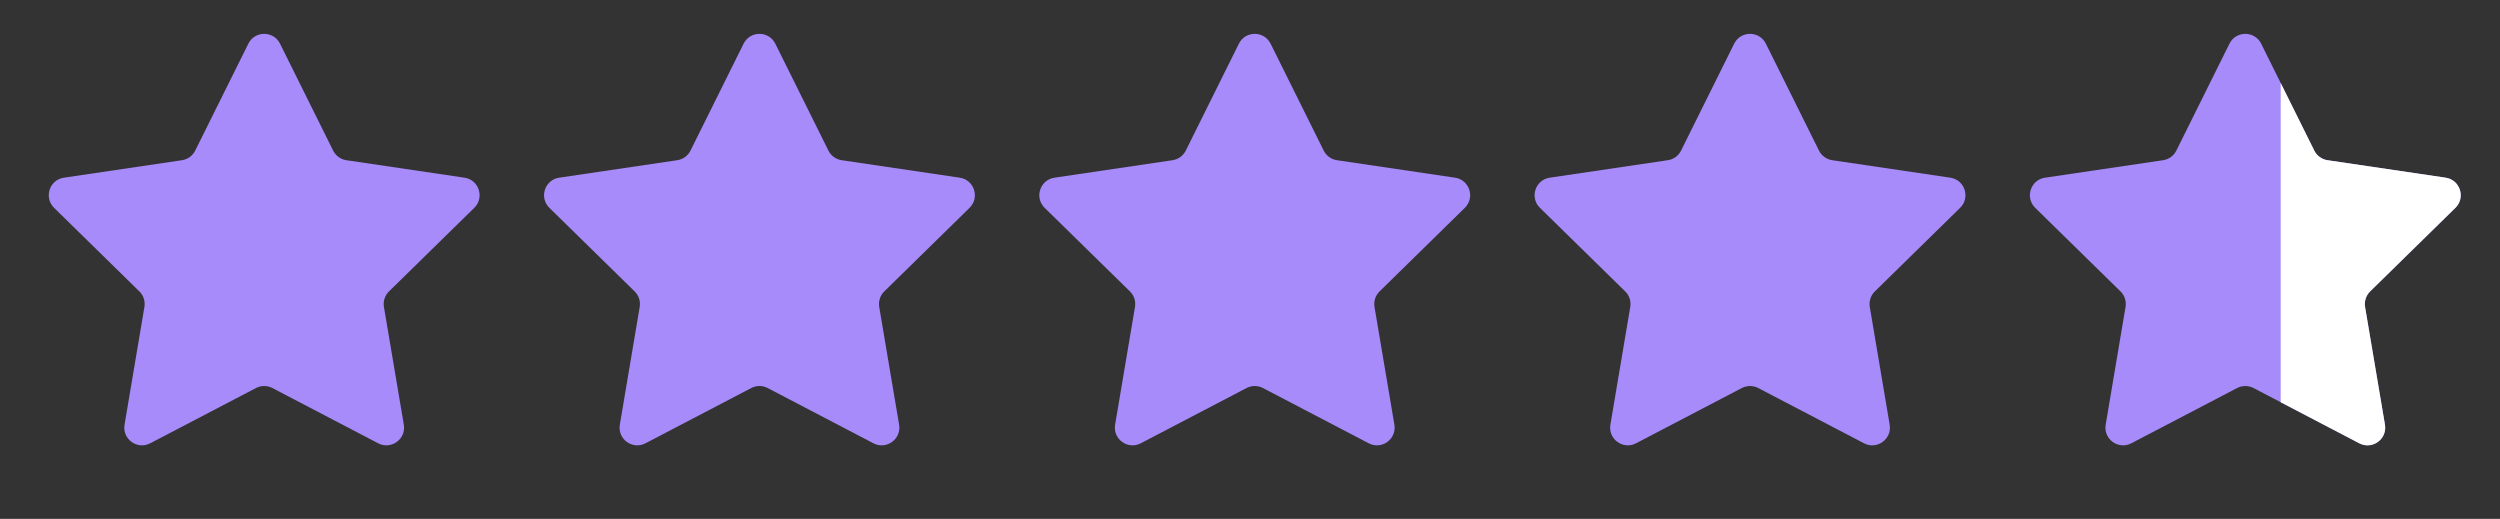
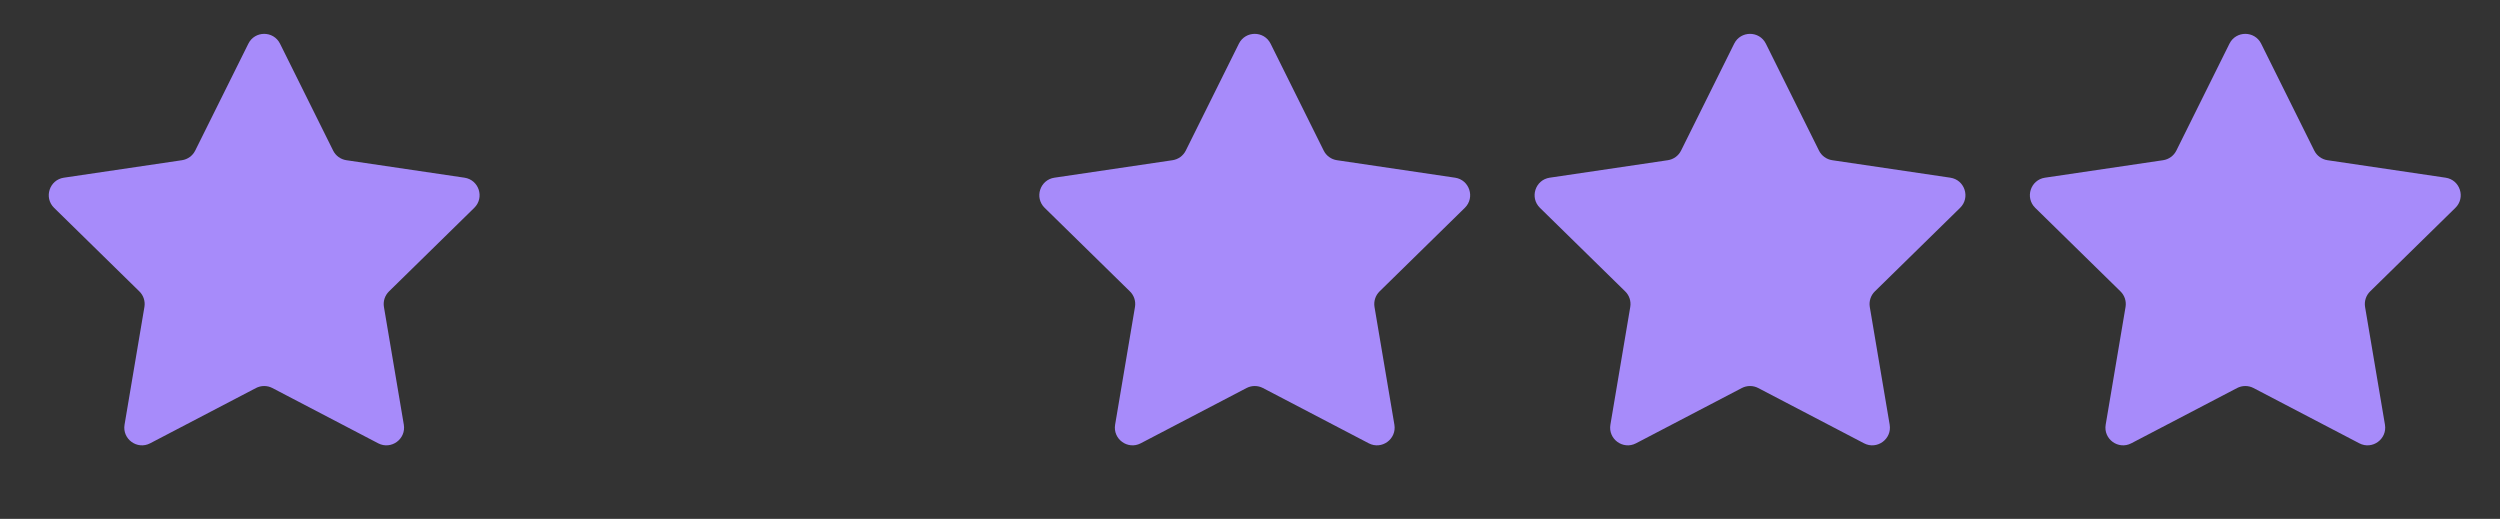
<svg xmlns="http://www.w3.org/2000/svg" width="106" height="22" viewBox="0 0 106 22" fill="none">
  <rect x="0" y="0" width="106" height="22" fill="#333333" stroke="none" />
  <path d="M10.53 1.852C10.805 1.297 11.597 1.297 11.873 1.852L14.125 6.385C14.234 6.605 14.444 6.757 14.687 6.793L19.694 7.534C20.307 7.625 20.552 8.378 20.109 8.812L16.494 12.355C16.319 12.526 16.238 12.773 16.279 13.015L17.122 18.006C17.225 18.617 16.584 19.083 16.035 18.796L11.548 16.452C11.331 16.339 11.072 16.339 10.854 16.452L6.367 18.796C5.818 19.083 5.177 18.617 5.281 18.006L6.123 13.015C6.164 12.773 6.084 12.526 5.908 12.355L2.293 8.812C1.851 8.378 2.095 7.625 2.708 7.534L7.715 6.793C7.958 6.757 8.168 6.605 8.277 6.385L10.53 1.852Z" fill="#A78BFA" />
-   <path d="M31.529 1.852C31.805 1.297 32.597 1.297 32.873 1.852L35.125 6.385C35.234 6.605 35.444 6.757 35.687 6.793L40.694 7.534C41.307 7.625 41.552 8.378 41.109 8.812L37.494 12.355C37.319 12.526 37.239 12.773 37.279 13.015L38.122 18.006C38.225 18.617 37.584 19.083 37.035 18.796L32.548 16.452C32.331 16.339 32.072 16.339 31.854 16.452L27.367 18.796C26.818 19.083 26.177 18.617 26.281 18.006L27.123 13.015C27.164 12.773 27.084 12.526 26.908 12.355L23.293 8.812C22.851 8.378 23.095 7.625 23.708 7.534L28.715 6.793C28.958 6.757 29.168 6.605 29.277 6.385L31.529 1.852Z" fill="#A78BFA" />
  <path d="M52.529 1.852C52.805 1.297 53.597 1.297 53.873 1.852L56.125 6.385C56.234 6.605 56.444 6.757 56.687 6.793L61.694 7.534C62.307 7.625 62.552 8.378 62.109 8.812L58.494 12.355C58.319 12.526 58.239 12.773 58.279 13.015L59.122 18.006C59.225 18.617 58.584 19.083 58.035 18.796L53.548 16.452C53.331 16.339 53.072 16.339 52.854 16.452L48.367 18.796C47.818 19.083 47.178 18.617 47.281 18.006L48.123 13.015C48.164 12.773 48.084 12.526 47.908 12.355L44.293 8.812C43.85 8.378 44.095 7.625 44.708 7.534L49.715 6.793C49.958 6.757 50.168 6.605 50.277 6.385L52.529 1.852Z" fill="#A78BFA" />
  <path d="M73.529 1.852C73.805 1.297 74.597 1.297 74.873 1.852L77.125 6.385C77.234 6.605 77.444 6.757 77.687 6.793L82.694 7.534C83.307 7.625 83.552 8.378 83.109 8.812L79.494 12.355C79.319 12.526 79.239 12.773 79.279 13.015L80.122 18.006C80.225 18.617 79.584 19.083 79.035 18.796L74.548 16.452C74.331 16.339 74.072 16.339 73.854 16.452L69.367 18.796C68.818 19.083 68.177 18.617 68.281 18.006L69.123 13.015C69.164 12.773 69.084 12.526 68.908 12.355L65.293 8.812C64.85 8.378 65.095 7.625 65.708 7.534L70.715 6.793C70.958 6.757 71.168 6.605 71.277 6.385L73.529 1.852Z" fill="#A78BFA" />
  <path d="M94.529 1.852C94.805 1.297 95.597 1.297 95.873 1.852L98.125 6.385C98.234 6.605 98.444 6.757 98.687 6.793L103.694 7.534C104.307 7.625 104.552 8.378 104.109 8.812L100.494 12.355C100.319 12.526 100.239 12.773 100.279 13.015L101.122 18.006C101.225 18.617 100.584 19.083 100.035 18.796L95.548 16.452C95.331 16.339 95.072 16.339 94.854 16.452L90.367 18.796C89.818 19.083 89.177 18.617 89.281 18.006L90.123 13.015C90.164 12.773 90.084 12.526 89.908 12.355L86.293 8.812C85.85 8.378 86.095 7.625 86.708 7.534L91.715 6.793C91.958 6.757 92.168 6.605 92.277 6.385L94.529 1.852Z" fill="#A78BFA" />
  <g clip-path="url(#clip0_3812_25019)">
    <path d="M94.529 1.852C94.805 1.297 95.597 1.297 95.873 1.852L98.125 6.385C98.234 6.605 98.444 6.757 98.687 6.793L103.694 7.534C104.307 7.625 104.552 8.378 104.109 8.812L100.494 12.355C100.319 12.526 100.239 12.773 100.279 13.015L101.122 18.006C101.225 18.617 100.584 19.083 100.035 18.796L95.548 16.452C95.331 16.339 95.072 16.339 94.854 16.452L90.367 18.796C89.818 19.083 89.177 18.617 89.281 18.006L90.123 13.015C90.164 12.773 90.084 12.526 89.908 12.355L86.293 8.812C85.85 8.378 86.095 7.625 86.708 7.534L91.715 6.793C91.958 6.757 92.168 6.605 92.277 6.385L94.529 1.852Z" fill="white" />
  </g>
  <defs>
    <clipPath id="clip0_3812_25019">
-       <rect width="9" height="21" fill="white" transform="translate(96.701 0.5)" />
-     </clipPath>
+       </clipPath>
  </defs>
</svg>